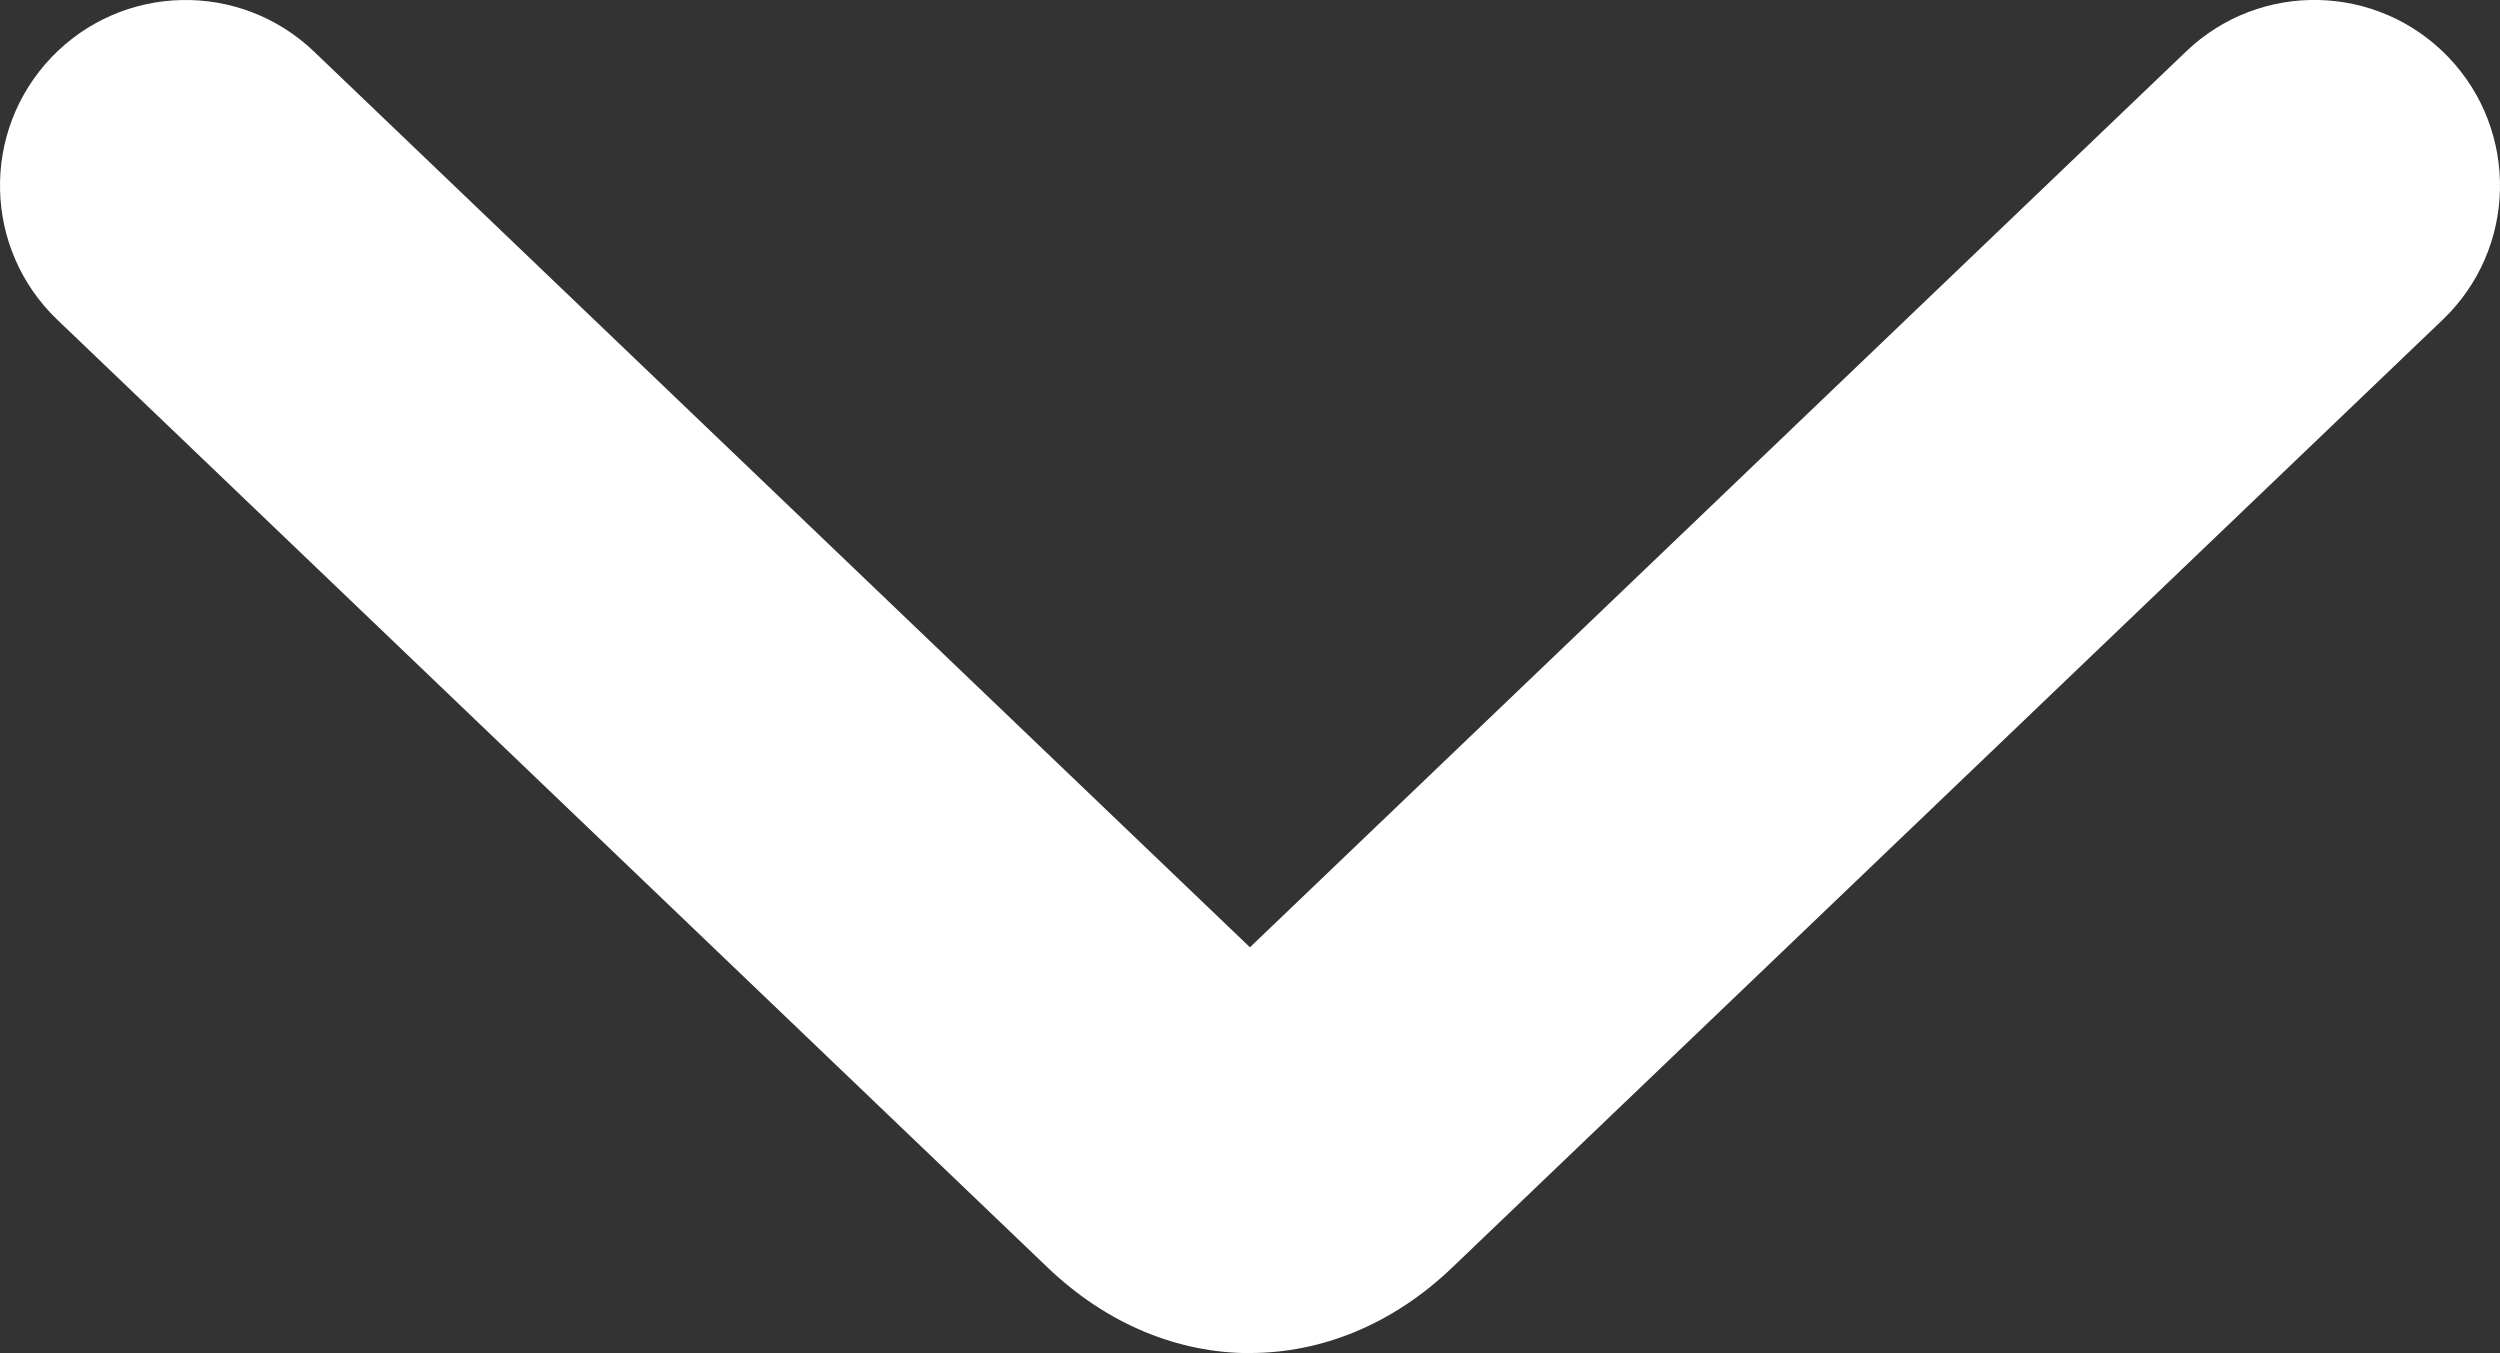
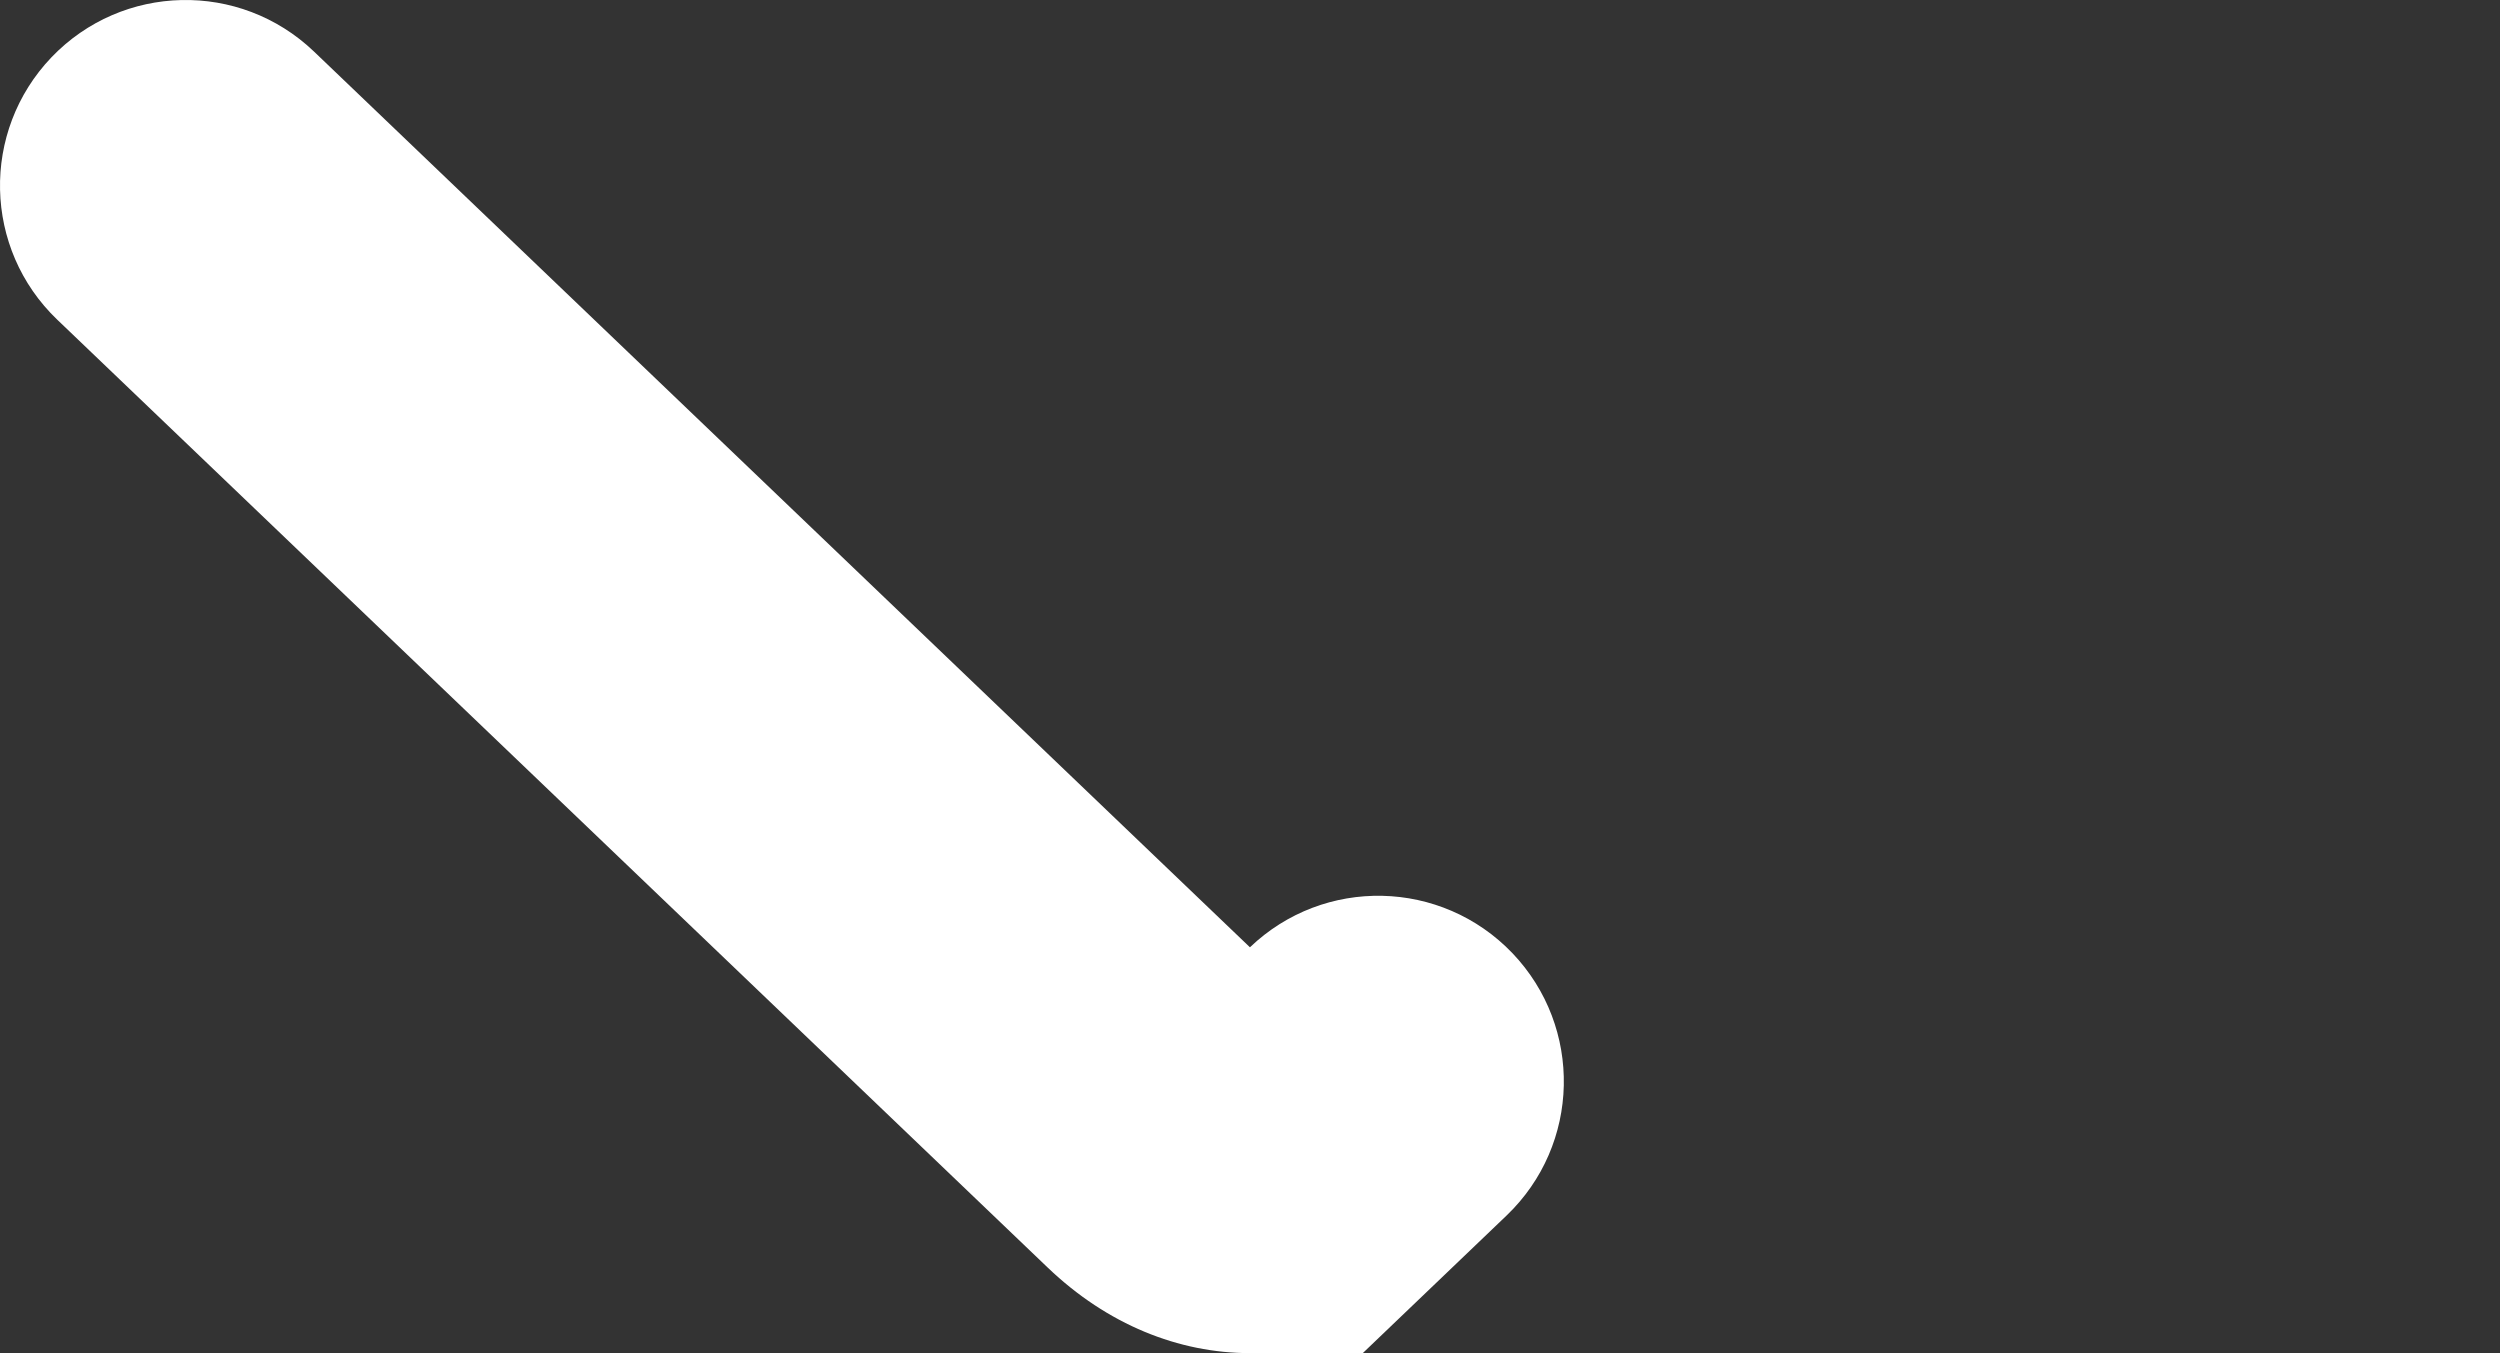
<svg xmlns="http://www.w3.org/2000/svg" id="b" data-name="Layer 2" width="20.205" height="10.936" viewBox="0 0 20.205 10.936">
  <rect x="0" y="0" width="20.205" height="10.936" fill="#333333" stroke="none" />
  <g id="c" data-name="Layer 1">
-     <path id="d" data-name="caret-down" d="M10.103,10.936c-.576,0-1.153-.23-1.635-.691L.463,2.584C-.136,2.011-.156,1.062.416.463.989-.135,1.937-.157,2.537.416l7.565,7.24L17.668.416c.599-.573,1.547-.552,2.121.047.572.599.552,1.548-.047,2.121l-8.006,7.661c-.48.46-1.057.69-1.634.69Z" fill="#ffffff" stroke-width="0" />
+     <path id="d" data-name="caret-down" d="M10.103,10.936c-.576,0-1.153-.23-1.635-.691L.463,2.584C-.136,2.011-.156,1.062.416.463.989-.135,1.937-.157,2.537.416l7.565,7.24c.599-.573,1.547-.552,2.121.047.572.599.552,1.548-.047,2.121l-8.006,7.661c-.48.46-1.057.69-1.634.69Z" fill="#ffffff" stroke-width="0" />
  </g>
</svg>